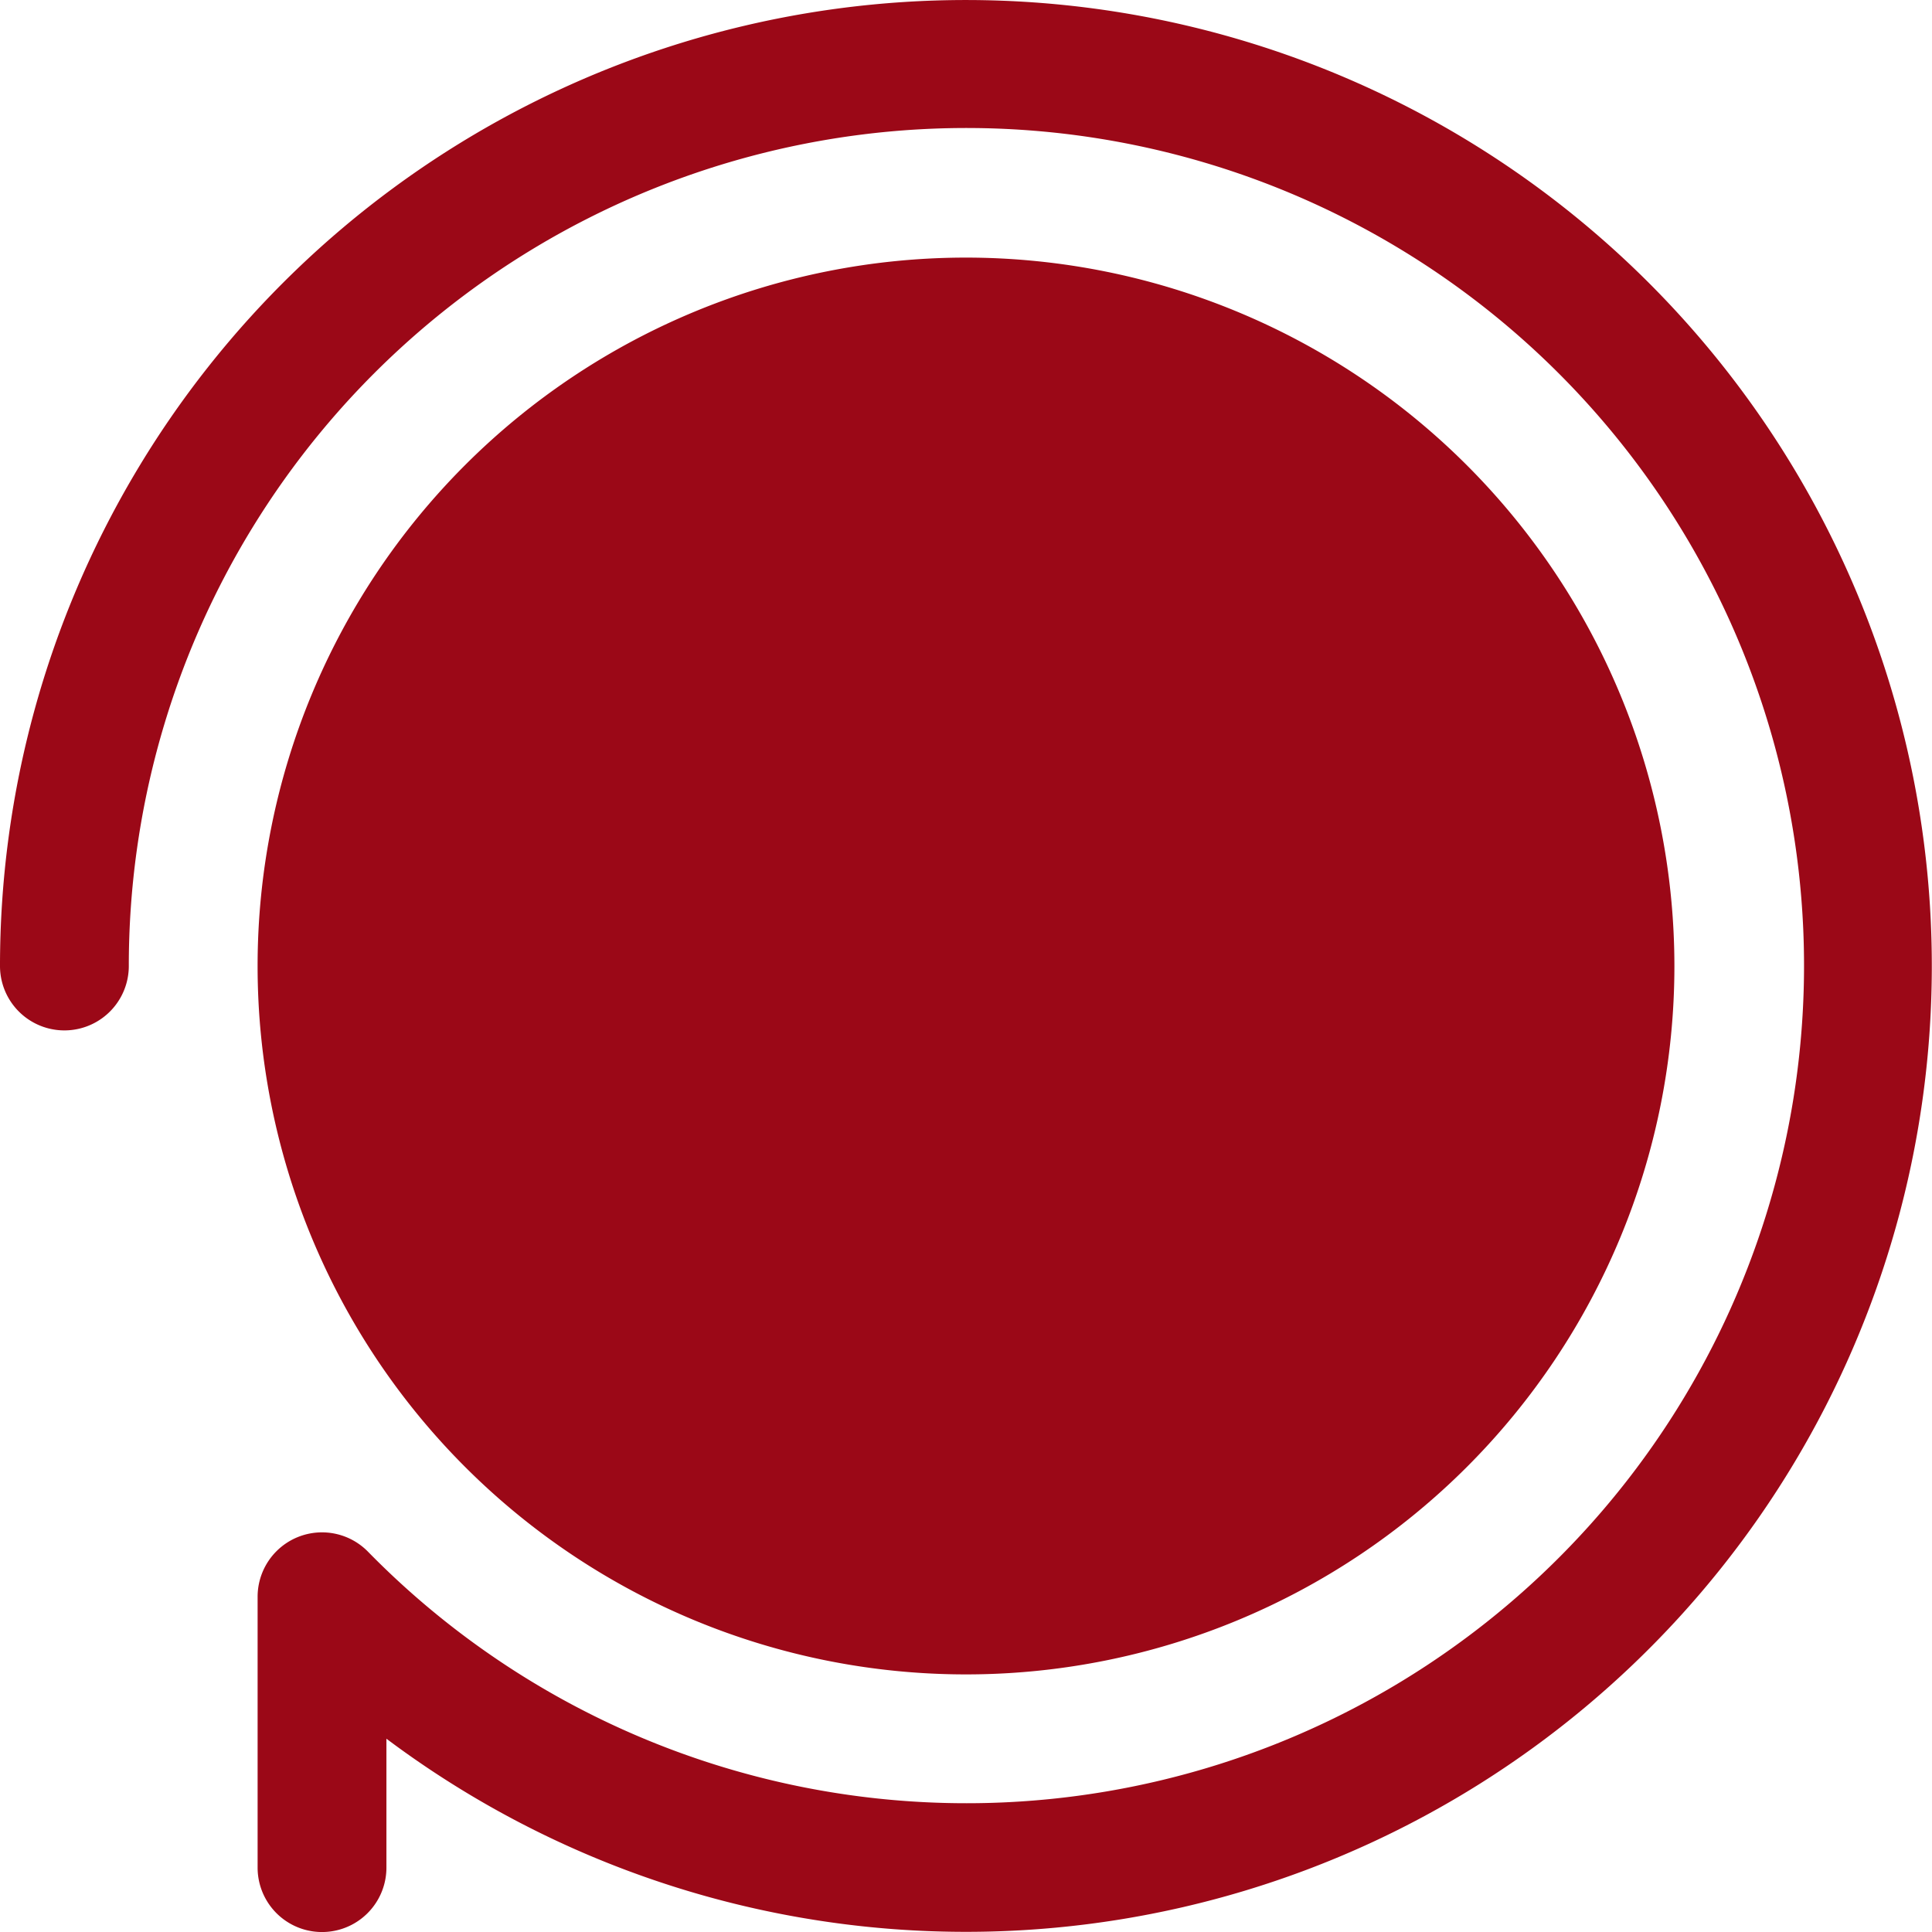
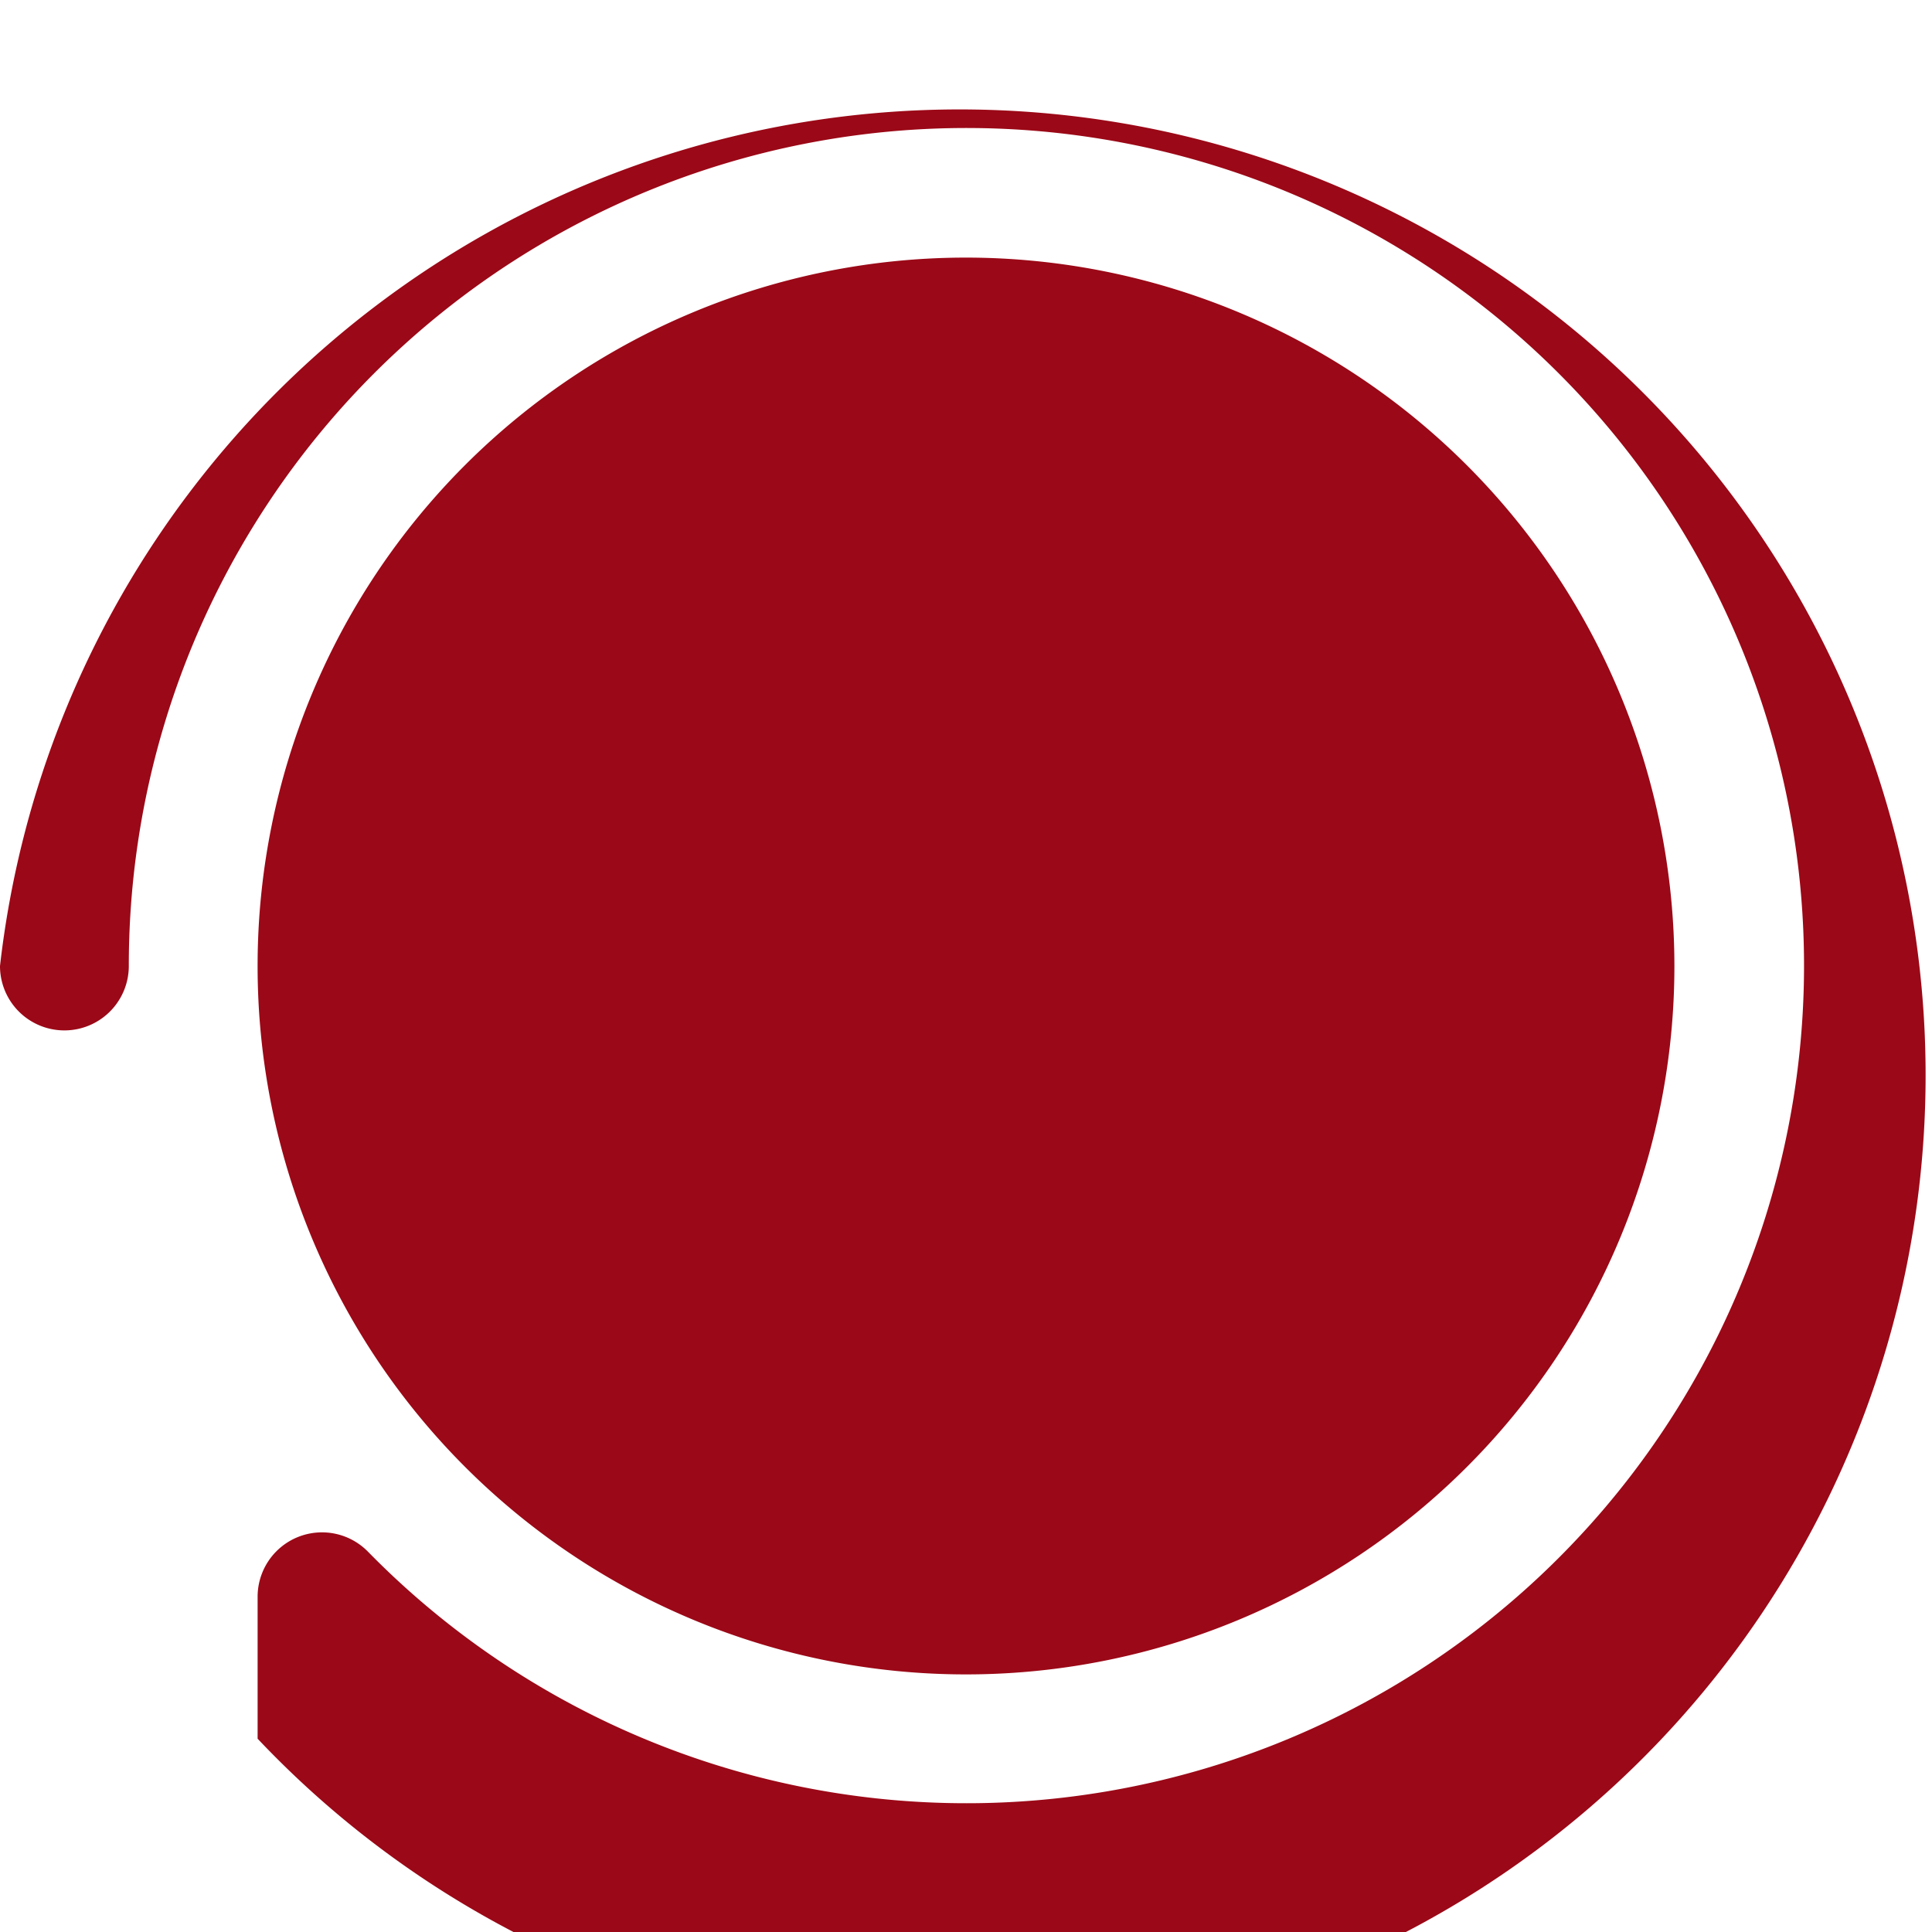
<svg xmlns="http://www.w3.org/2000/svg" width="127.988" height="127.988" viewBox="0 0 127.988 127.988">
  <g id="Grupo_791" data-name="Grupo 791" transform="translate(-1 -1)">
    <g id="Grupo_790" data-name="Grupo 790" transform="translate(1 1)">
-       <path id="Trazado_26828" data-name="Trazado 26828" d="M9.533,64.994a55.489,55.489,0,1,1,15.845,38.8,4.265,4.265,0,0,0-7.312,2.986v17.944a4.266,4.266,0,1,0,8.533,0v-8.541A63.988,63.988,0,1,0,1,64.994a4.266,4.266,0,0,0,8.533,0ZM64.994,18.065a46.929,46.929,0,1,0,46.929,46.929A46.952,46.952,0,0,0,64.994,18.065ZM60.728,39.4v25.6a4.255,4.255,0,0,0,1.25,3.016L79.043,85.076a4.266,4.266,0,0,0,6.033-6.033L69.26,63.228V39.4a4.266,4.266,0,0,0-8.533,0Z" transform="translate(-1 -1)" fill="#9b0817" />
+       <path id="Trazado_26828" data-name="Trazado 26828" d="M9.533,64.994a55.489,55.489,0,1,1,15.845,38.8,4.265,4.265,0,0,0-7.312,2.986v17.944v-8.541A63.988,63.988,0,1,0,1,64.994a4.266,4.266,0,0,0,8.533,0ZM64.994,18.065a46.929,46.929,0,1,0,46.929,46.929A46.952,46.952,0,0,0,64.994,18.065ZM60.728,39.4v25.6a4.255,4.255,0,0,0,1.25,3.016L79.043,85.076a4.266,4.266,0,0,0,6.033-6.033L69.26,63.228V39.4a4.266,4.266,0,0,0-8.533,0Z" transform="translate(-1 -1)" fill="#9b0817" />
    </g>
  </g>
</svg>